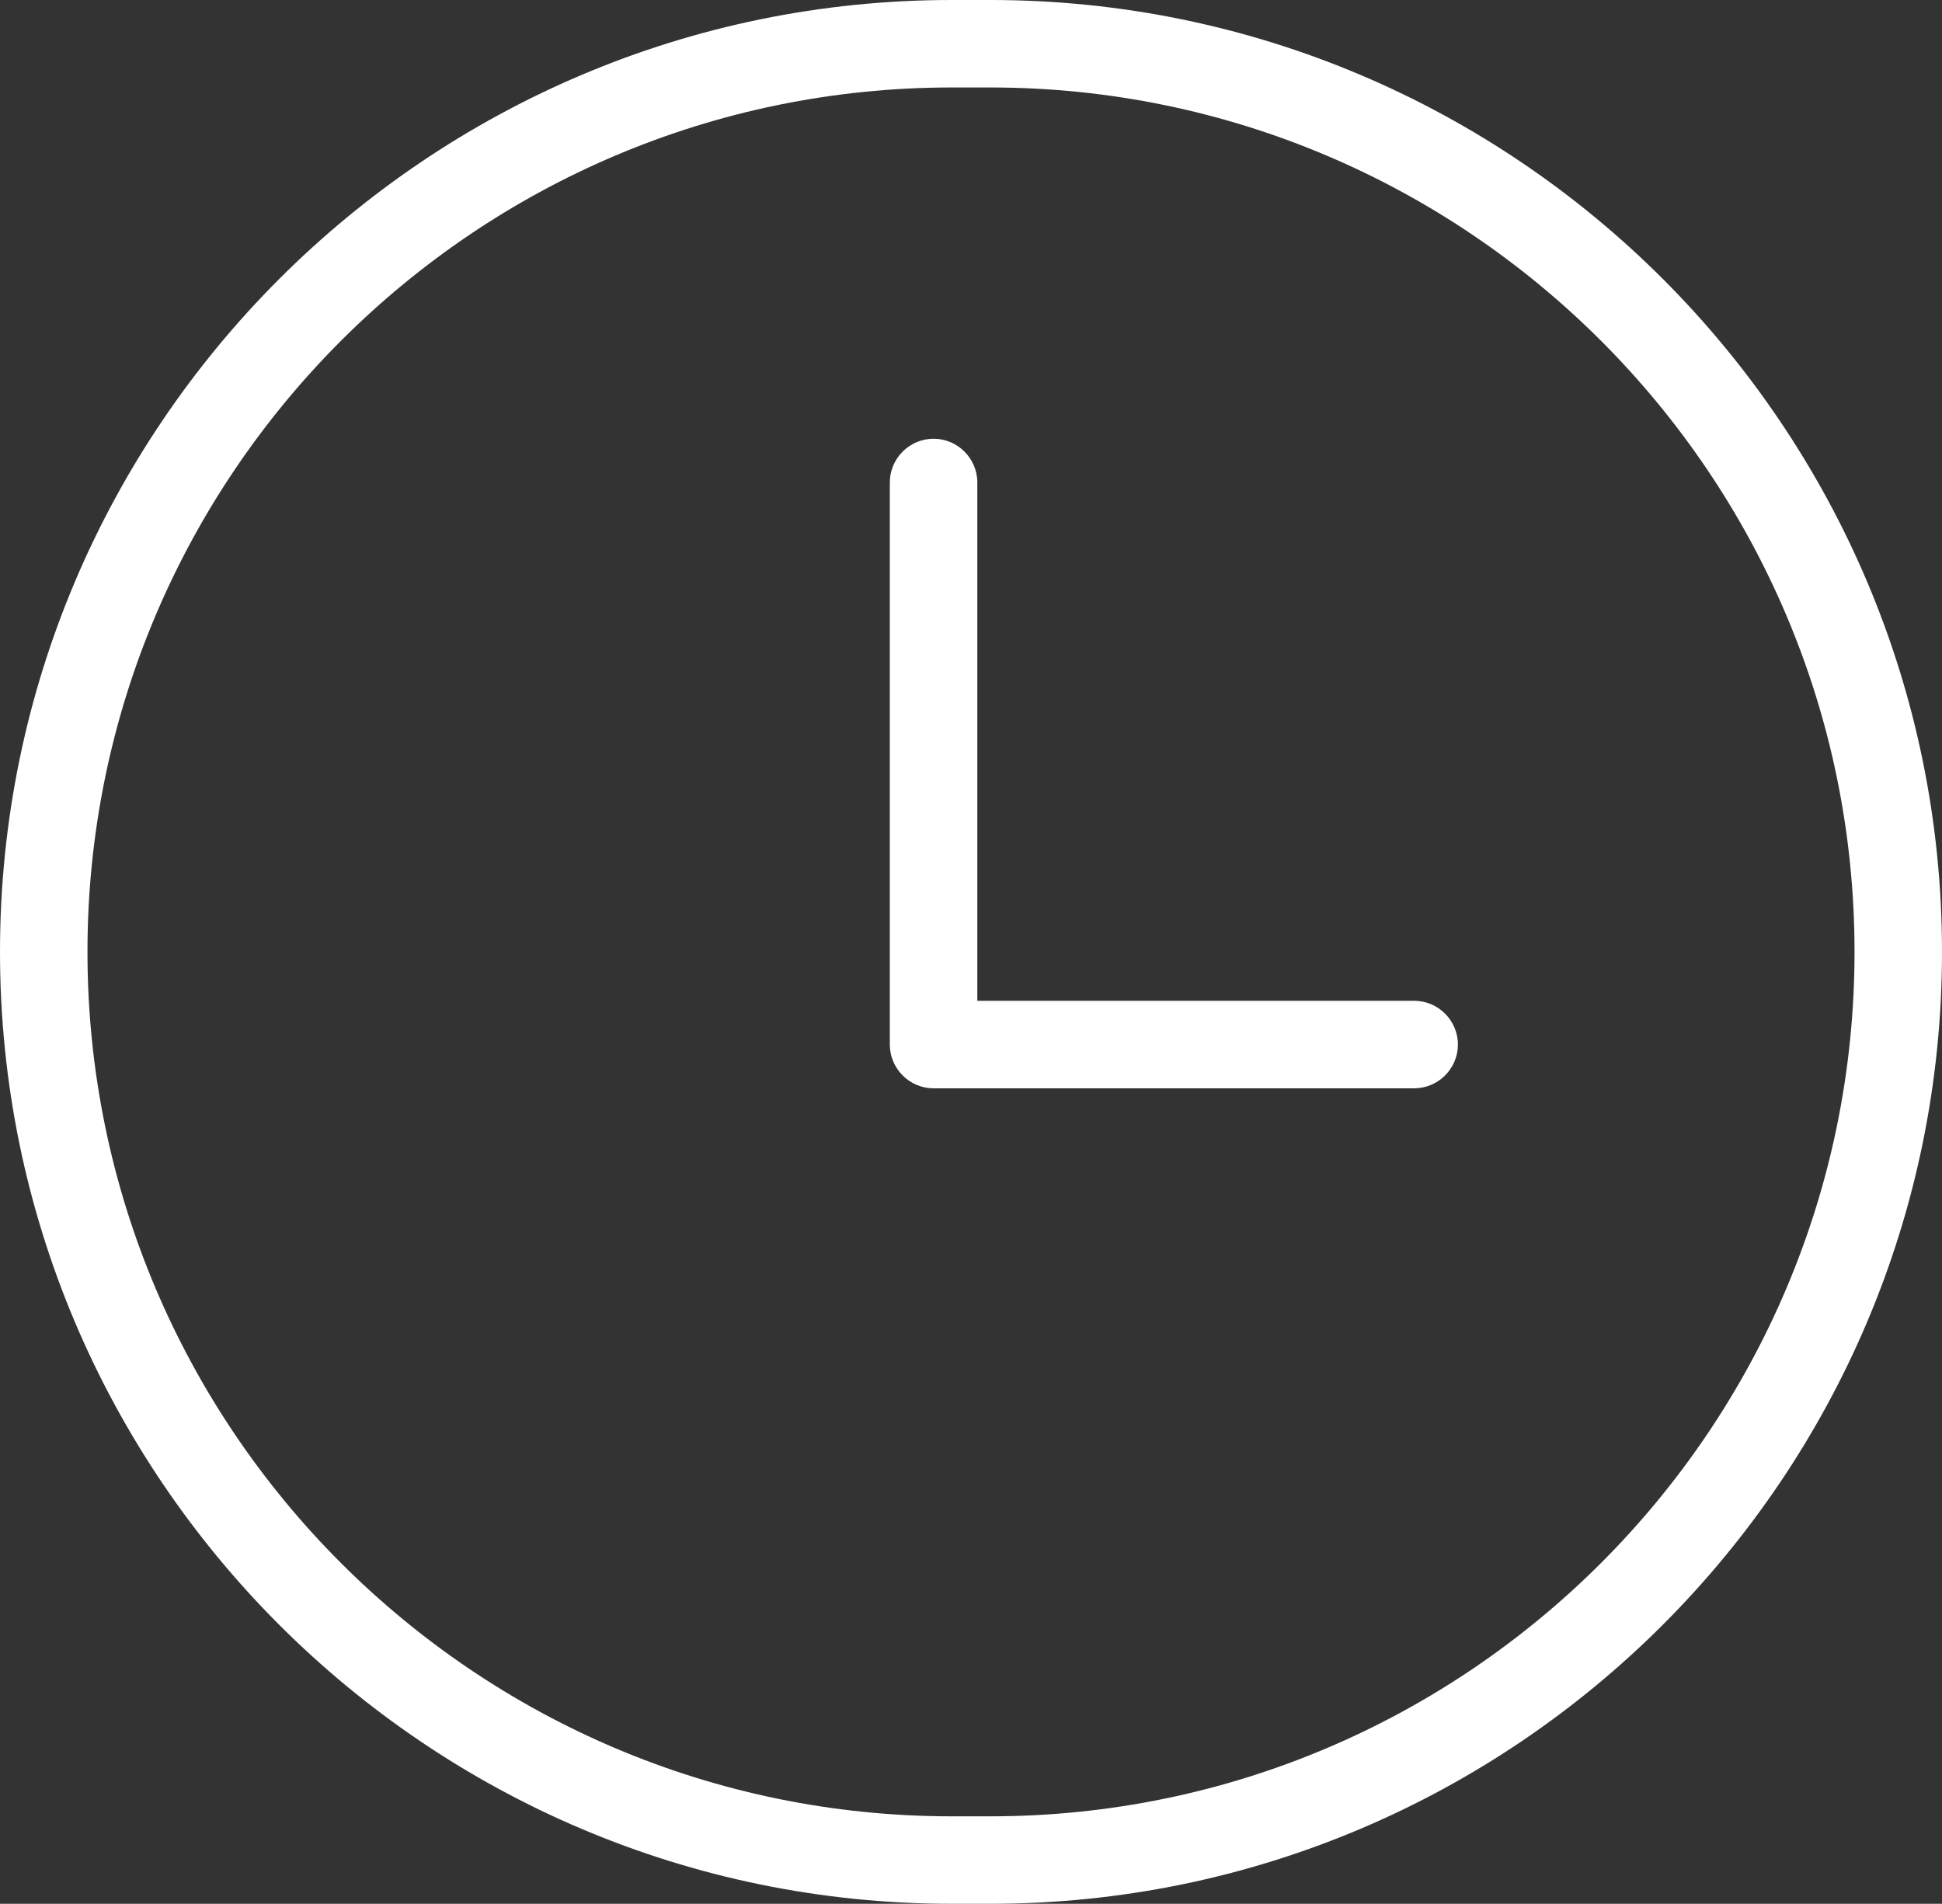
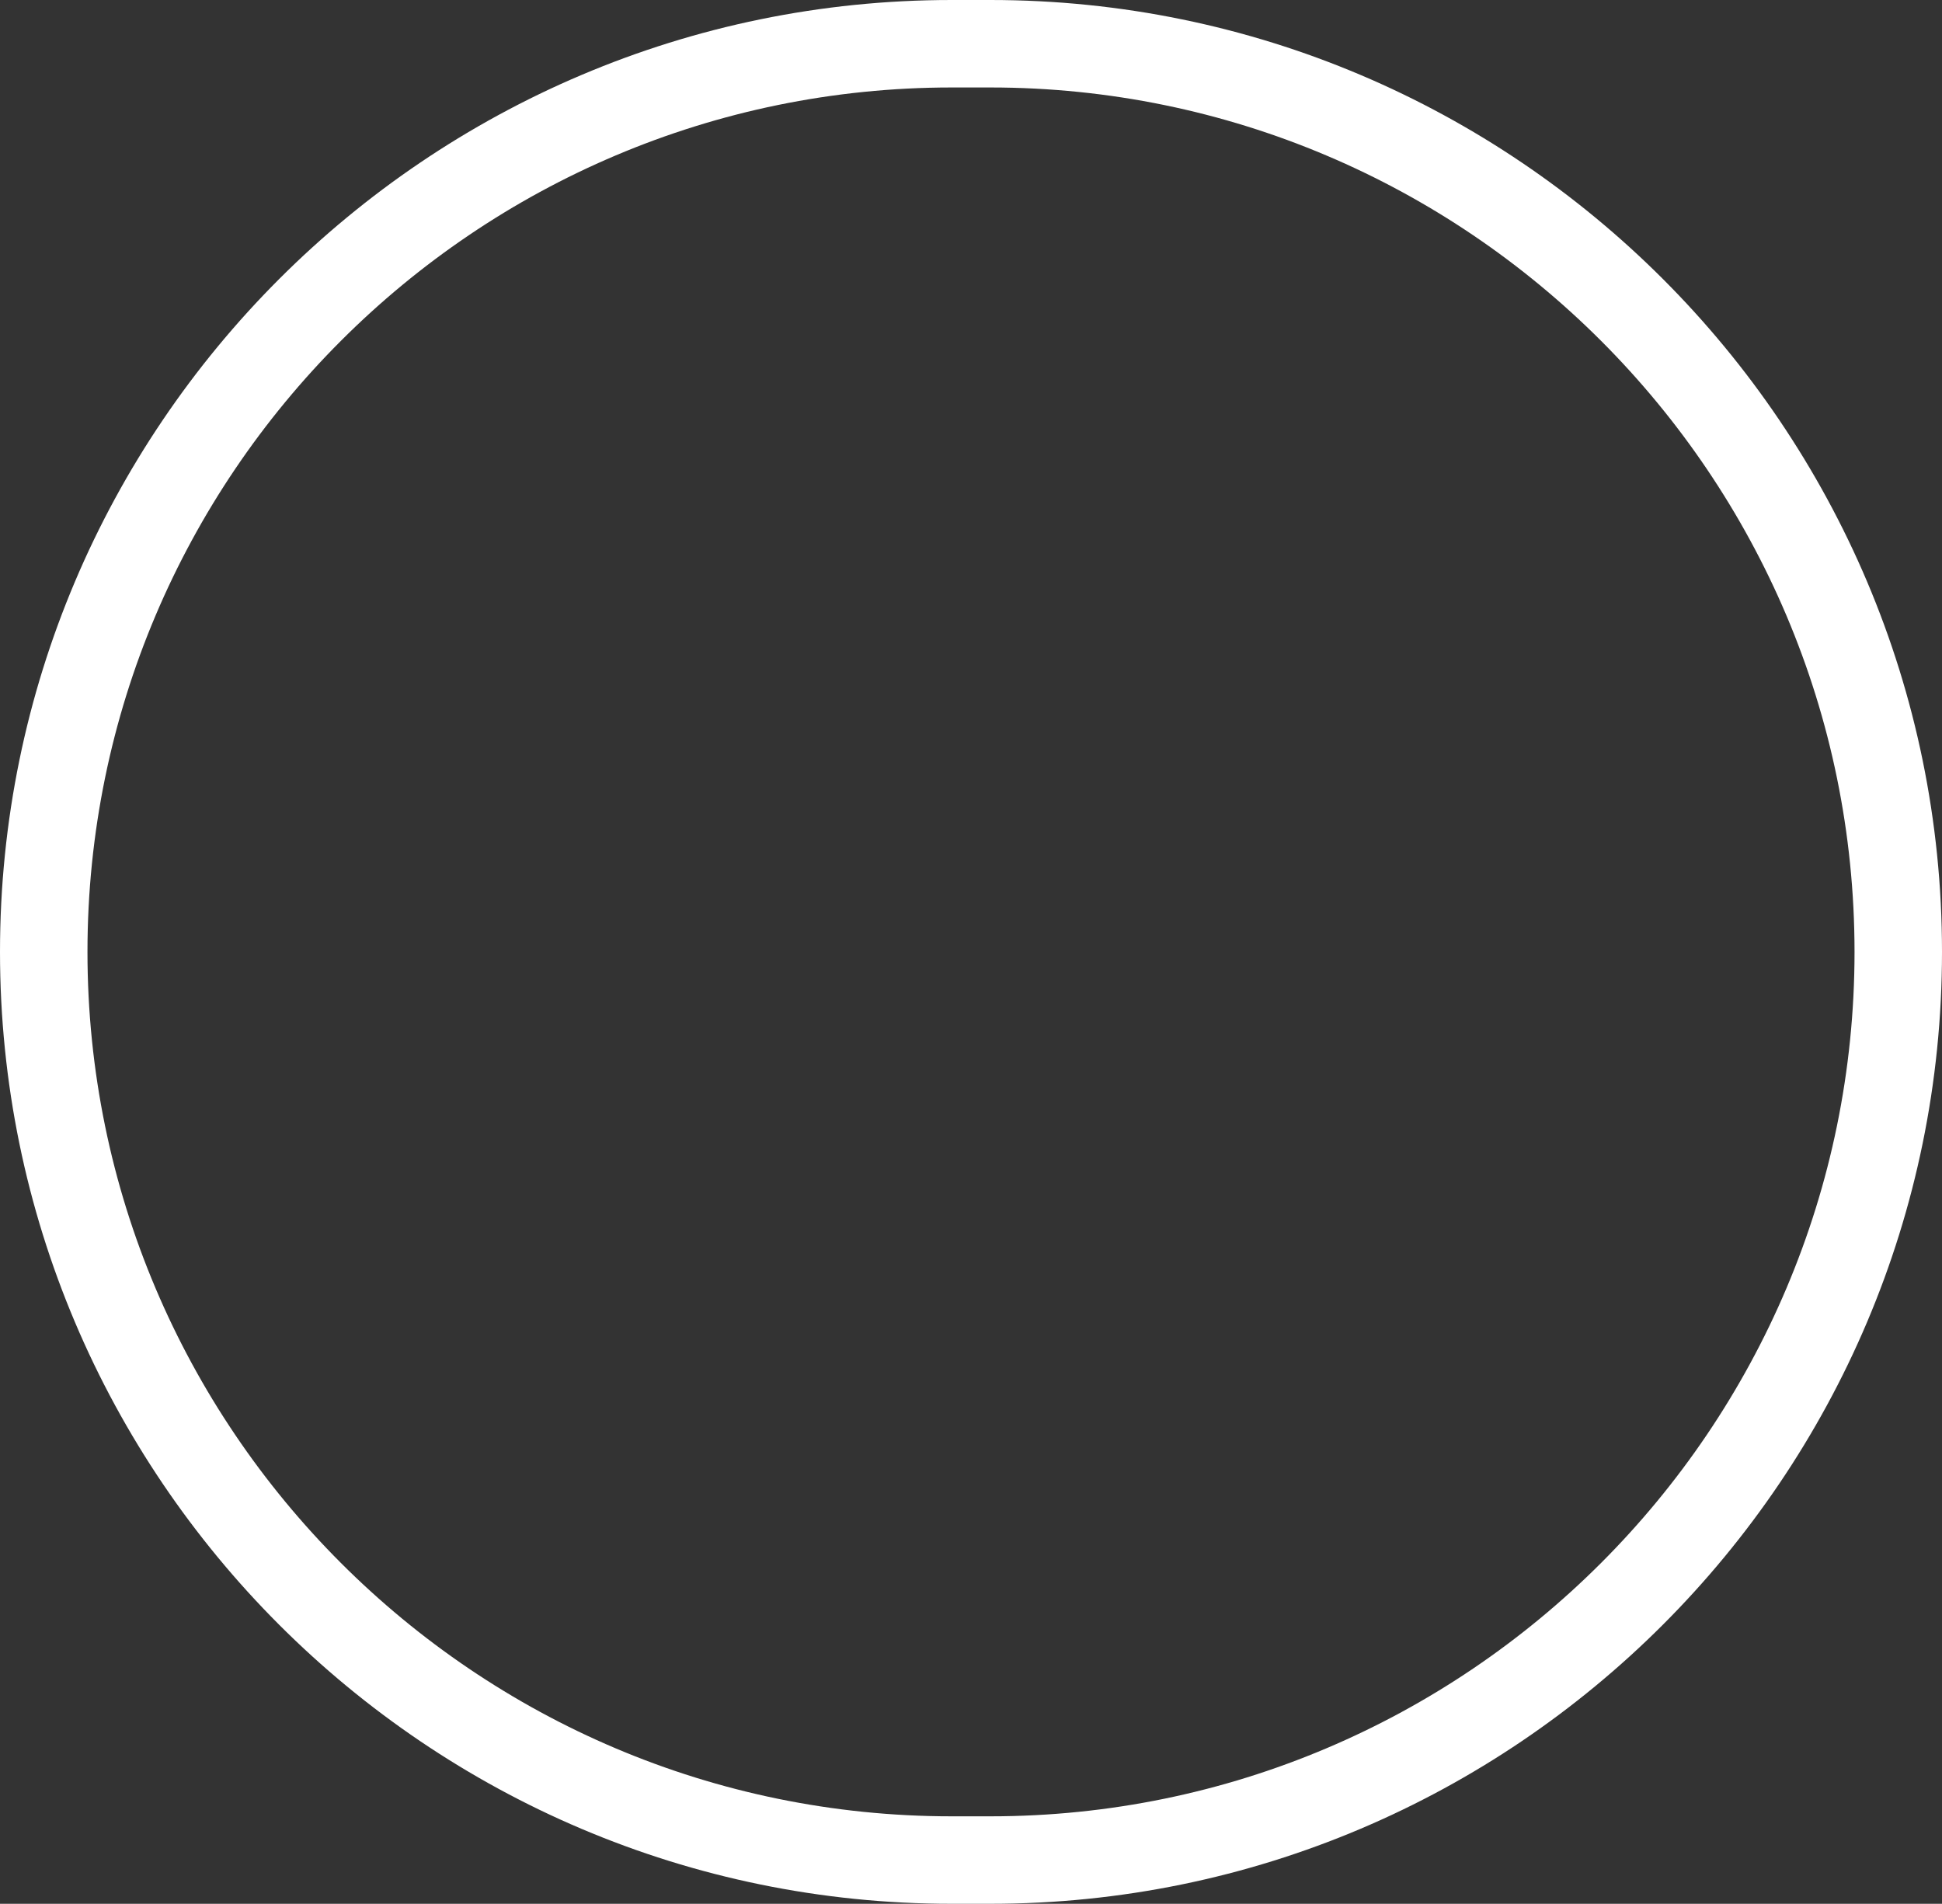
<svg xmlns="http://www.w3.org/2000/svg" id="Layer_1" version="1.1" viewBox="0 0 56.991 55.868">
  <rect x="0" y="0" width="56.991" height="55.868" fill="#333333" stroke="none" />
  <defs>
    <style>
      .st0 {
        fill: #fff;
      }
    </style>
  </defs>
  <g id="reloj">
    <g id="Layer_1-2">
      <g>
        <path class="st0" d="M29.065,55.868h-1.139C12.531,55.868,0,43.337,0,27.934S12.531,0,27.926,0h1.139c15.403,0,27.926,12.531,27.926,27.934s-12.531,27.934-27.926,27.934ZM27.926,2.567C13.943,2.567,2.567,13.943,2.567,27.934s11.376,25.367,25.359,25.367h1.139c13.983,0,25.359-11.376,25.359-25.367S43.048,2.567,29.065,2.567h-1.139Z" />
-         <path class="st0" d="M41.5,31.937h-14.103c-.706,0-1.284-.578-1.284-1.284V14.159c0-.706.578-1.284,1.284-1.284s1.284.578,1.284,1.284v15.21h12.82c.706,0,1.284.578,1.284,1.284s-.578,1.284-1.284,1.284Z" />
      </g>
    </g>
  </g>
</svg>